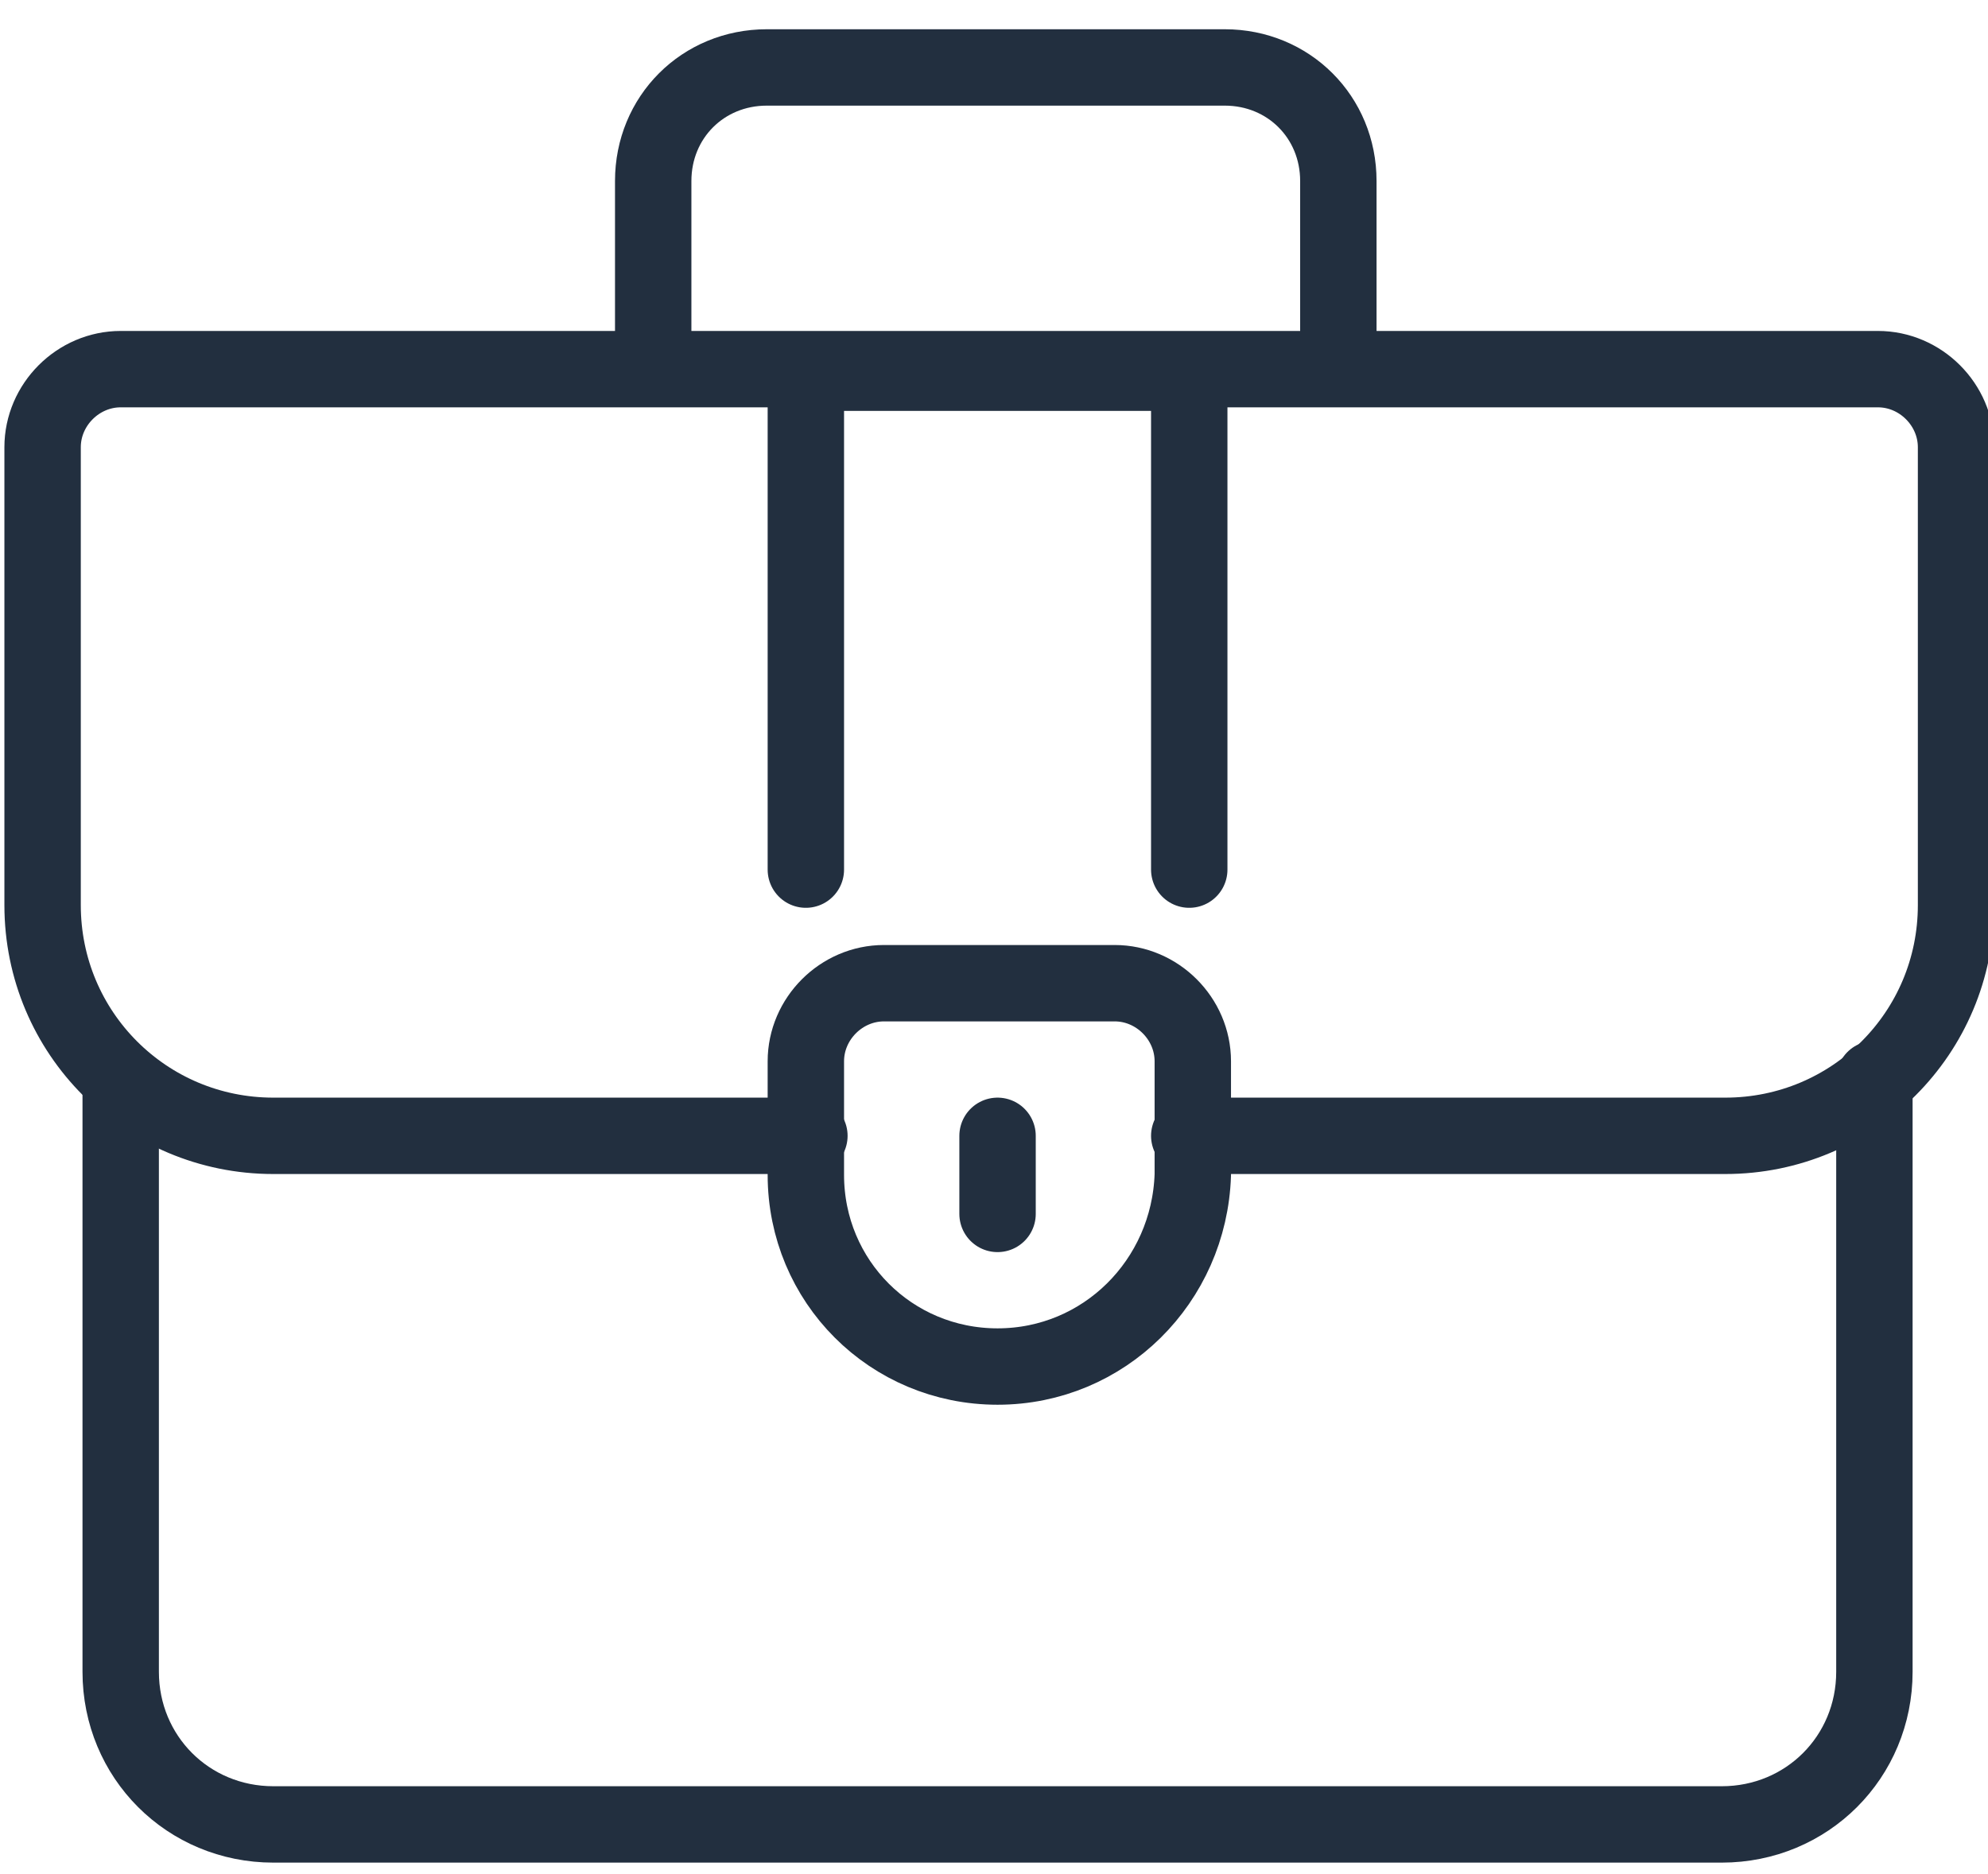
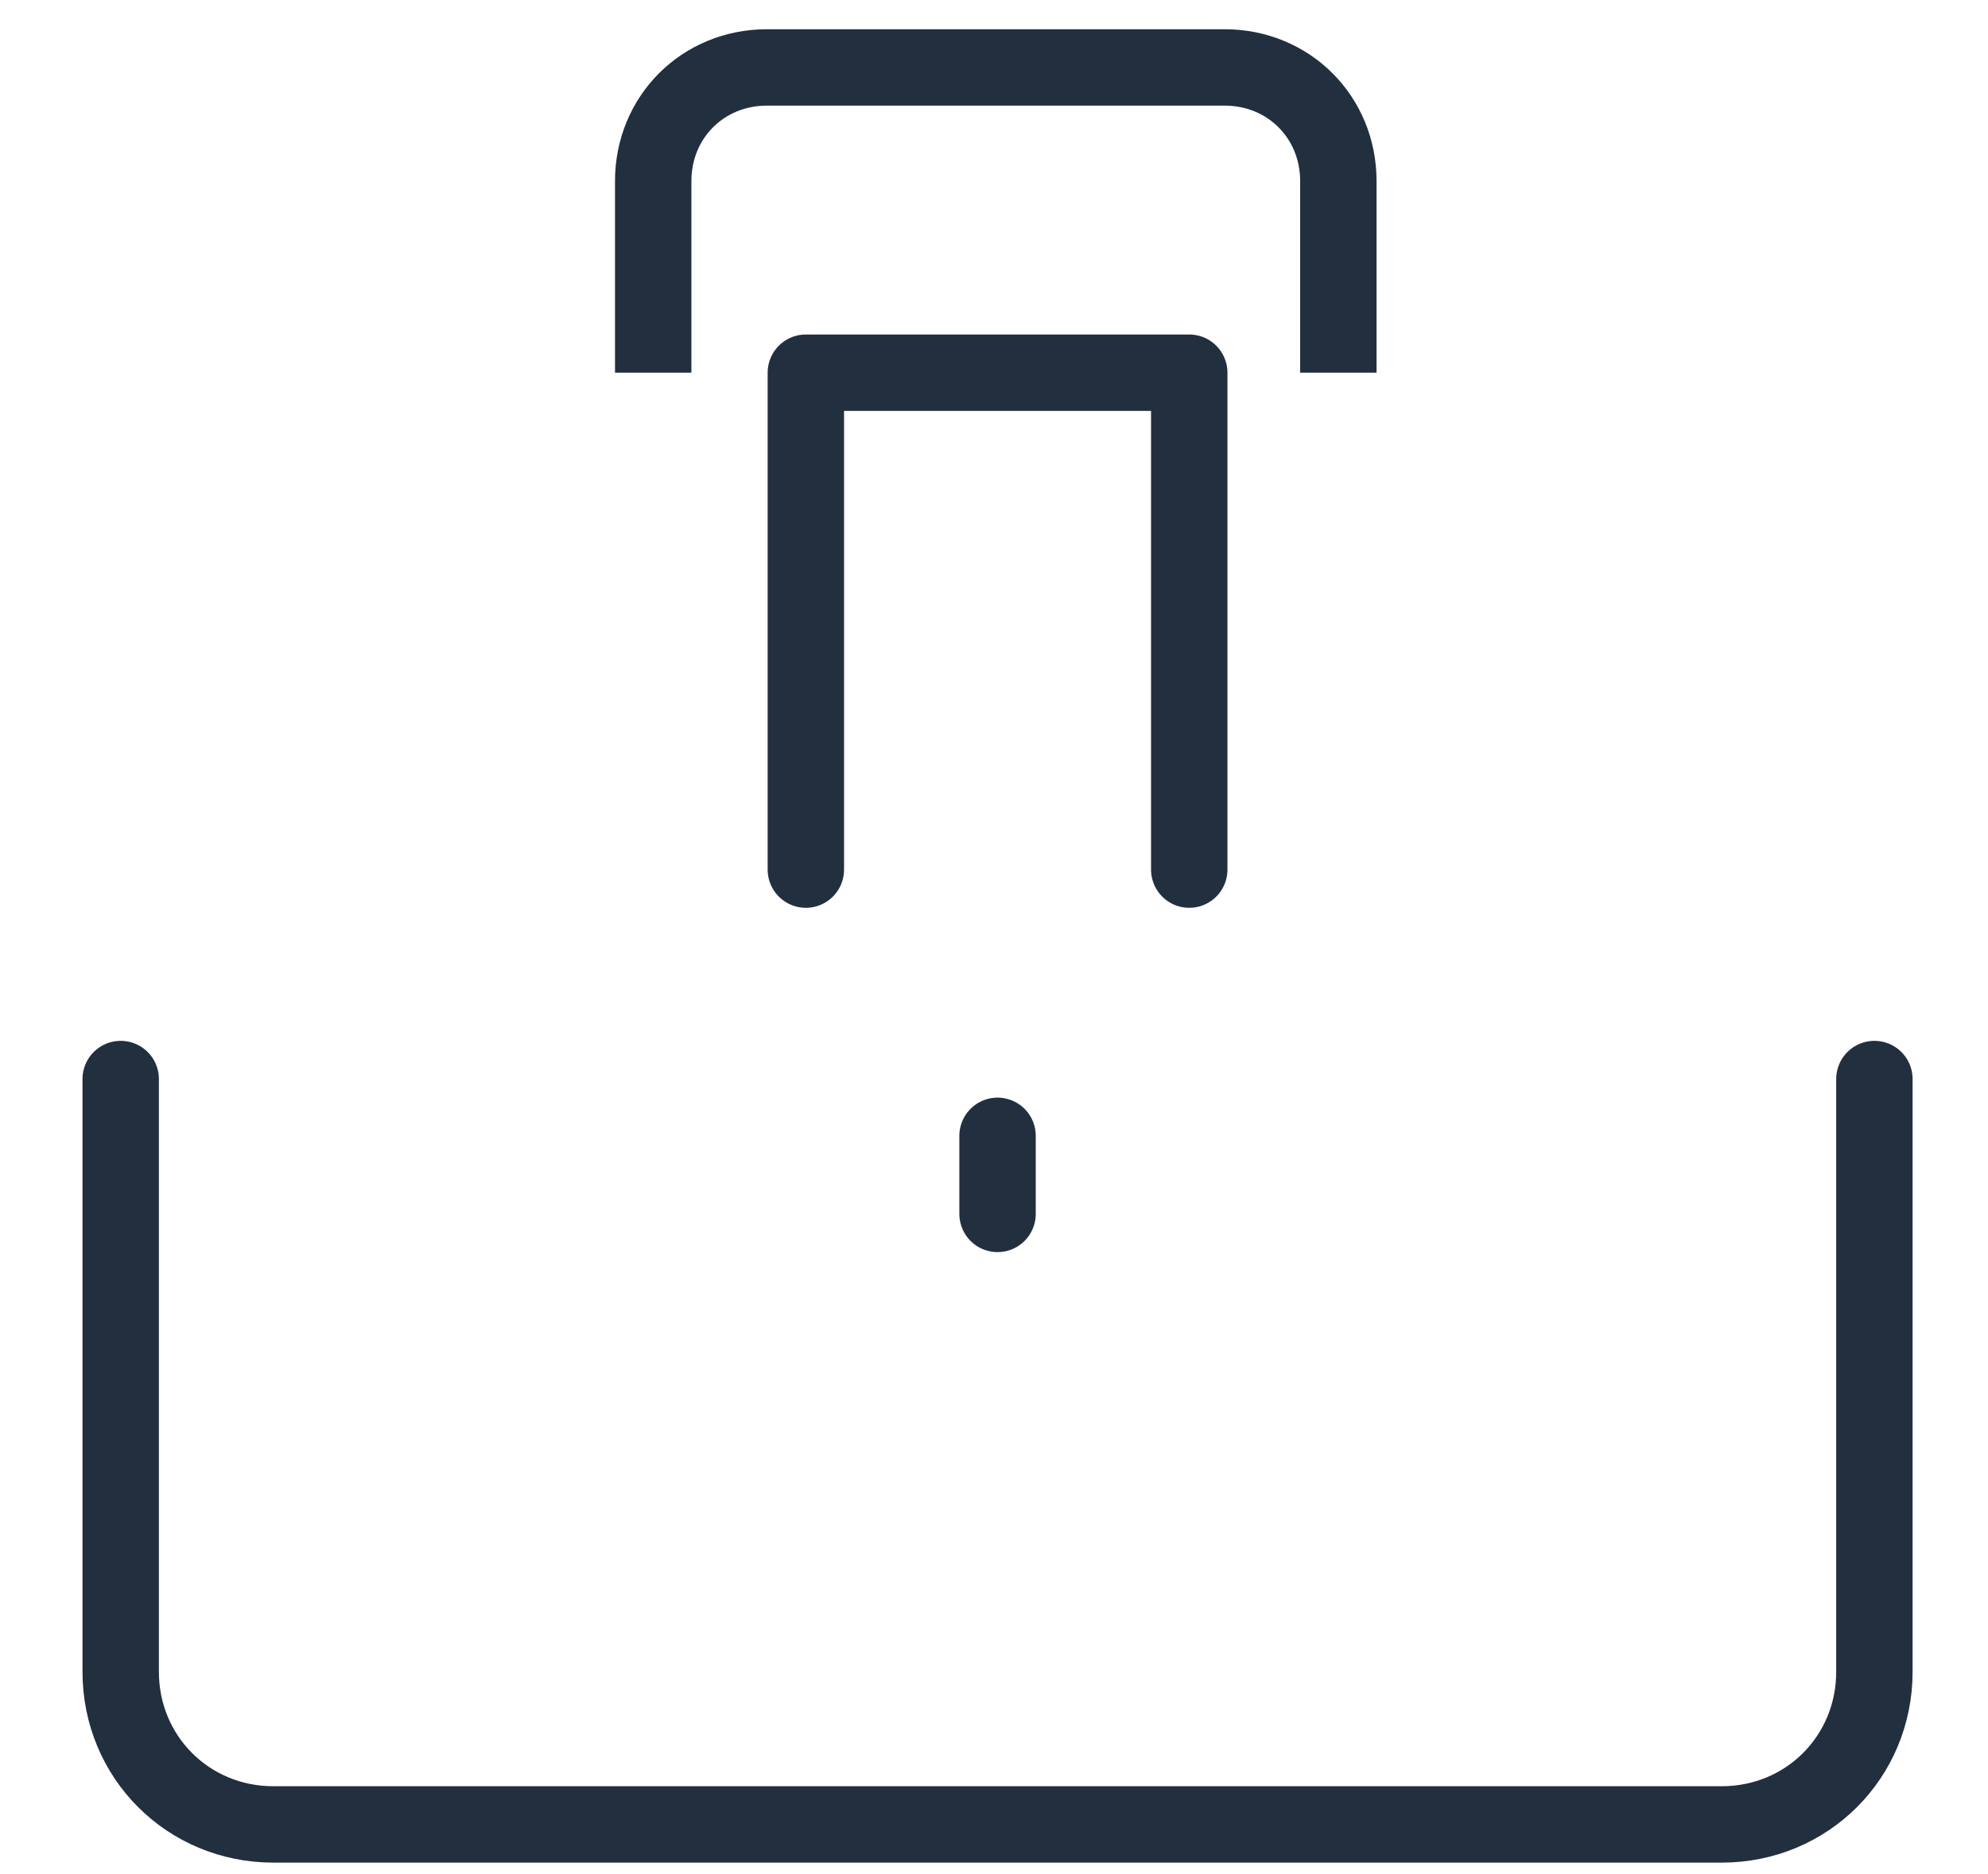
<svg xmlns="http://www.w3.org/2000/svg" version="1.1" id="Layer_2_00000005224543881410522690000007666938047034499741_" x="0px" y="0px" viewBox="0 0 56 52.8" style="enable-background:new 0 0 56 52.8;" xml:space="preserve">
  <style type="text/css"> .st0{fill:none;stroke:#222F3F;stroke-width:2.152;stroke-linejoin:round;} .st1{fill:none;stroke:#222F3F;stroke-width:2.152;stroke-linecap:round;stroke-linejoin:round;} </style>
  <g>
    <path class="st0" d="M18.4,10.5V5.1c0-1.8,1.4-3.2,3.2-3.2h12.9c1.8,0,3.2,1.4,3.2,3.2v5.4" />
    <path class="st1" d="M52.8,30.4v16.7c0,2.4-1.9,4.3-4.3,4.3H7.7c-2.4,0-4.3-1.9-4.3-4.3V30.4" />
-     <path class="st1" d="M33.5,32h15.1c3.6,0,6.5-2.9,6.5-6.5V19v-6.4c0-1.2-1-2.2-2.2-2.2H3.4c-1.2,0-2.2,1-2.2,2.2V19v6.5 c0,3.6,2.9,6.5,6.5,6.5h15.1" />
-     <path class="st0" d="M28.1,38.5L28.1,38.5c-3,0-5.4-2.4-5.4-5.4v-3.2c0-1.2,1-2.2,2.2-2.2h6.5c1.2,0,2.2,1,2.2,2.2v3.2 C33.5,36.1,31.1,38.5,28.1,38.5z" />
    <line class="st1" x1="28.1" y1="32" x2="28.1" y2="34.2" />
    <polyline class="st1" points="22.7,24.5 22.7,10.5 33.5,10.5 33.5,24.5 " />
  </g>
</svg>